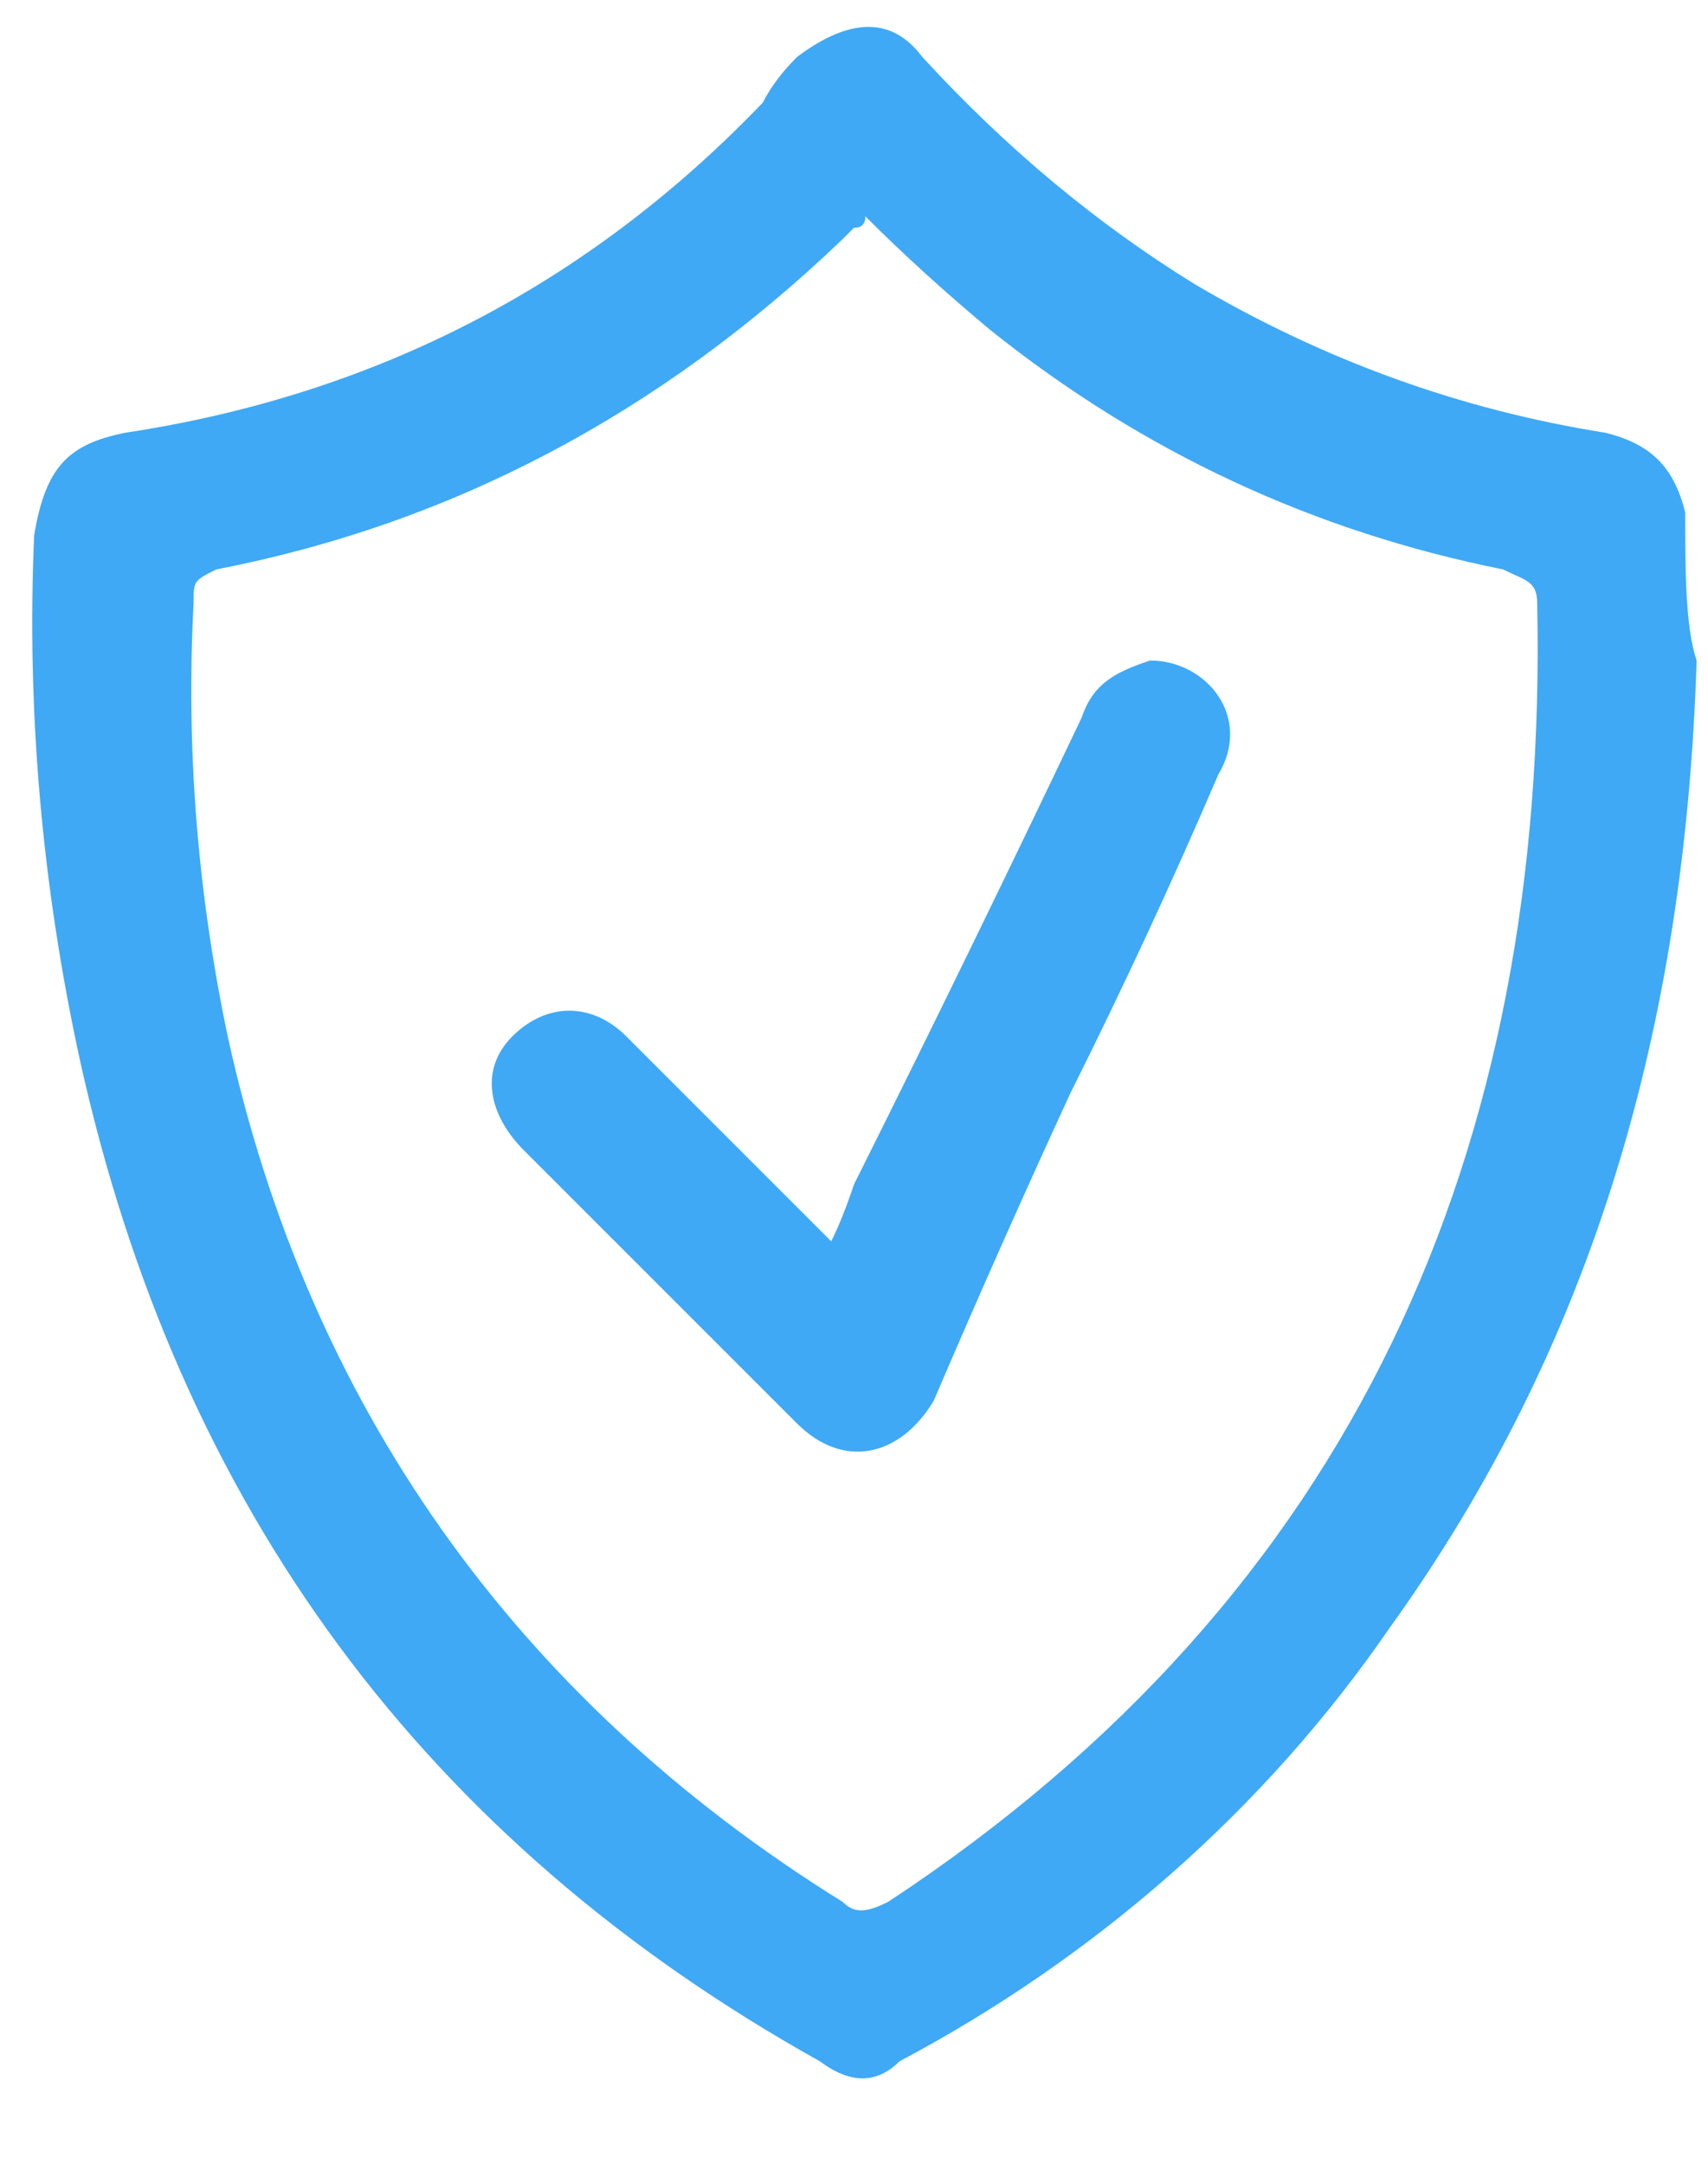
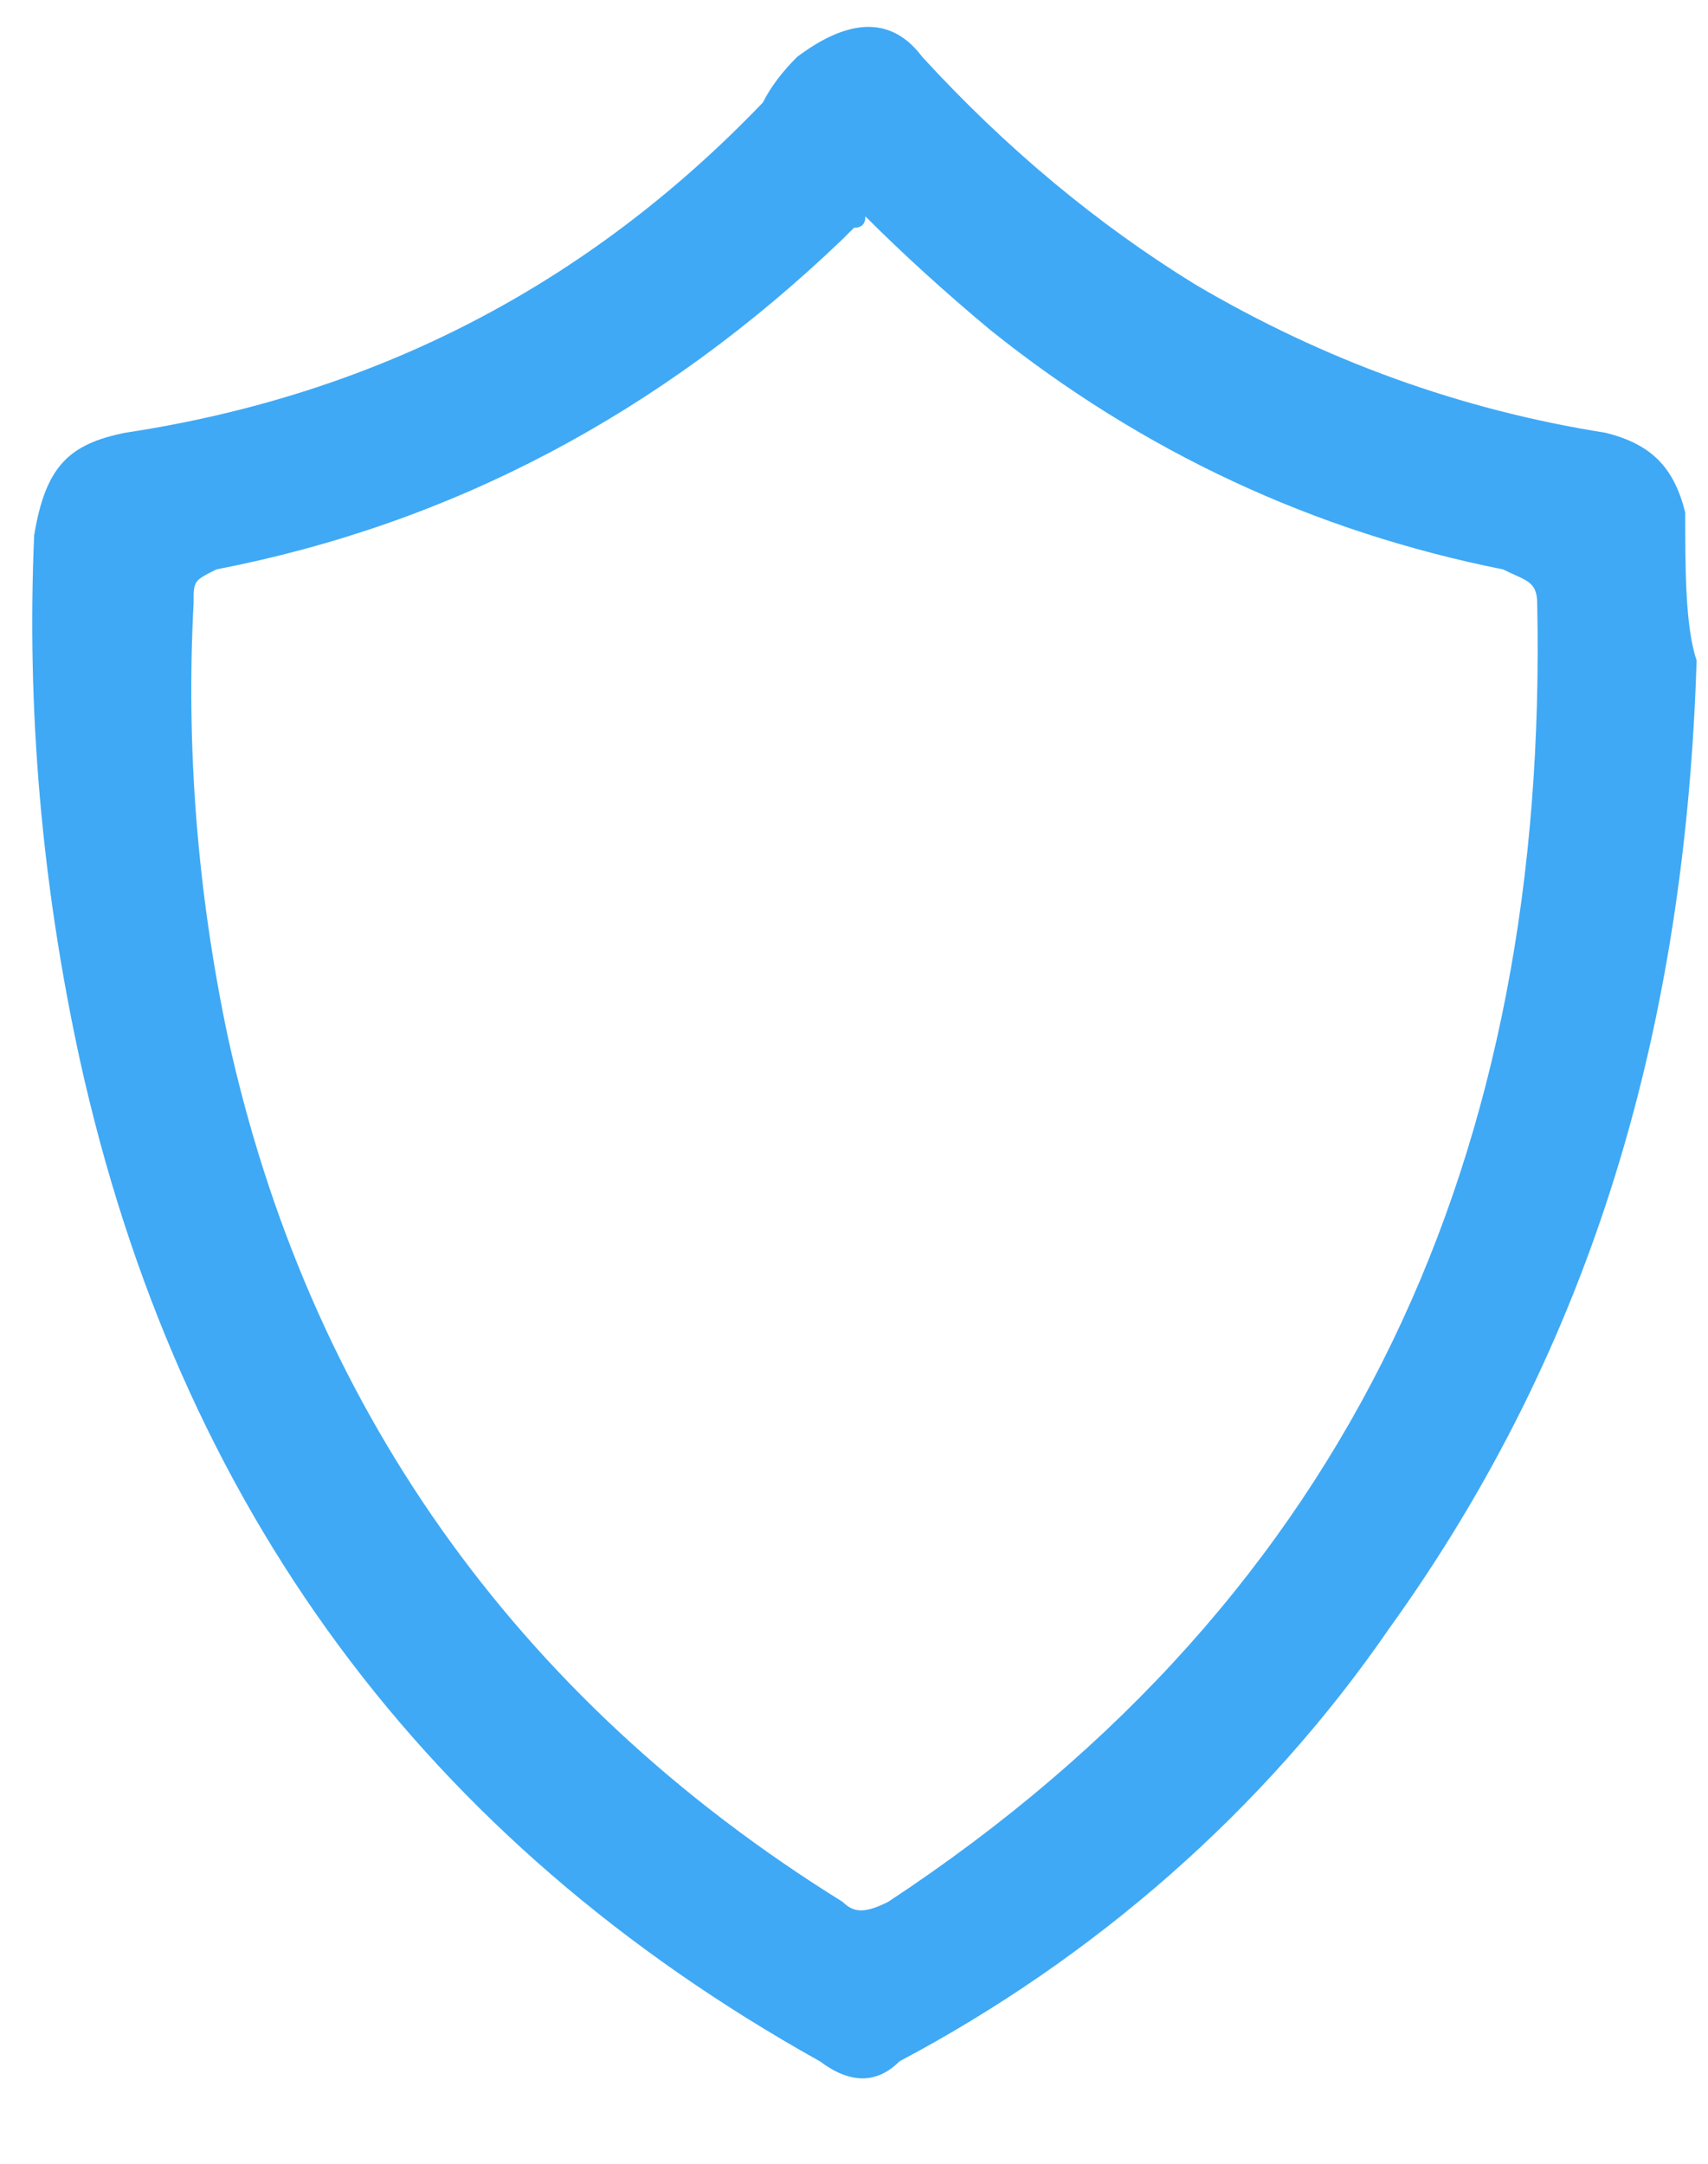
<svg xmlns="http://www.w3.org/2000/svg" version="1.2" viewBox="0 0 15 19" width="15" height="19">
  <title>&lt;Group&gt;</title>
  <style>
		.s0 { fill: #3fa9f5 } 
	</style>
  <g id="&lt;Group&gt;">
    <path id="&lt;Compound Path&gt;" fill-rule="evenodd" class="s0" d="m14.9 5.8c-0.1 3.2-0.9 6-2.7 8.5-1.1 1.6-2.6 2.9-4.3 3.8q-0.3 0.3-0.7 0-5.2-2.9-6.5-8.8-0.5-2.3-0.4-4.6c0.1-0.6 0.3-0.8 0.8-0.9q3.3-0.5 5.6-2.9 0.1-0.2 0.3-0.4c0.4-0.3 0.8-0.4 1.1 0q1.1 1.2 2.4 2 1.7 1 3.6 1.3c0.4 0.1 0.6 0.3 0.7 0.7 0 0.5 0 1 0.1 1.3zm-7.3-3.9q0 0.1-0.1 0.1 0 0-0.1 0.1-2.4 2.3-5.5 2.9c-0.2 0.1-0.2 0.1-0.2 0.3q-0.1 1.9 0.3 3.8c0.7 3.2 2.5 5.8 5.4 7.6 0.1 0.1 0.2 0.1 0.4 0 4.1-2.7 5.8-6.6 5.7-11.4 0-0.2-0.1-0.2-0.3-0.3q-2.5-0.5-4.5-2.1-0.6-0.5-1.1-1z" />
-     <path id="&lt;Path&gt;" class="s0" d="m7.3 10.9q0.1-0.2 0.2-0.5 1-2 2-4.1c0.1-0.3 0.3-0.4 0.6-0.5 0.5 0 0.9 0.5 0.6 1q-0.6 1.4-1.3 2.8-0.6 1.3-1.2 2.7c-0.3 0.5-0.8 0.6-1.2 0.2q-1.2-1.2-2.4-2.4c-0.3-0.3-0.4-0.7-0.1-1 0.3-0.3 0.7-0.3 1 0q0.9 0.9 1.8 1.8z" />
  </g>
</svg>